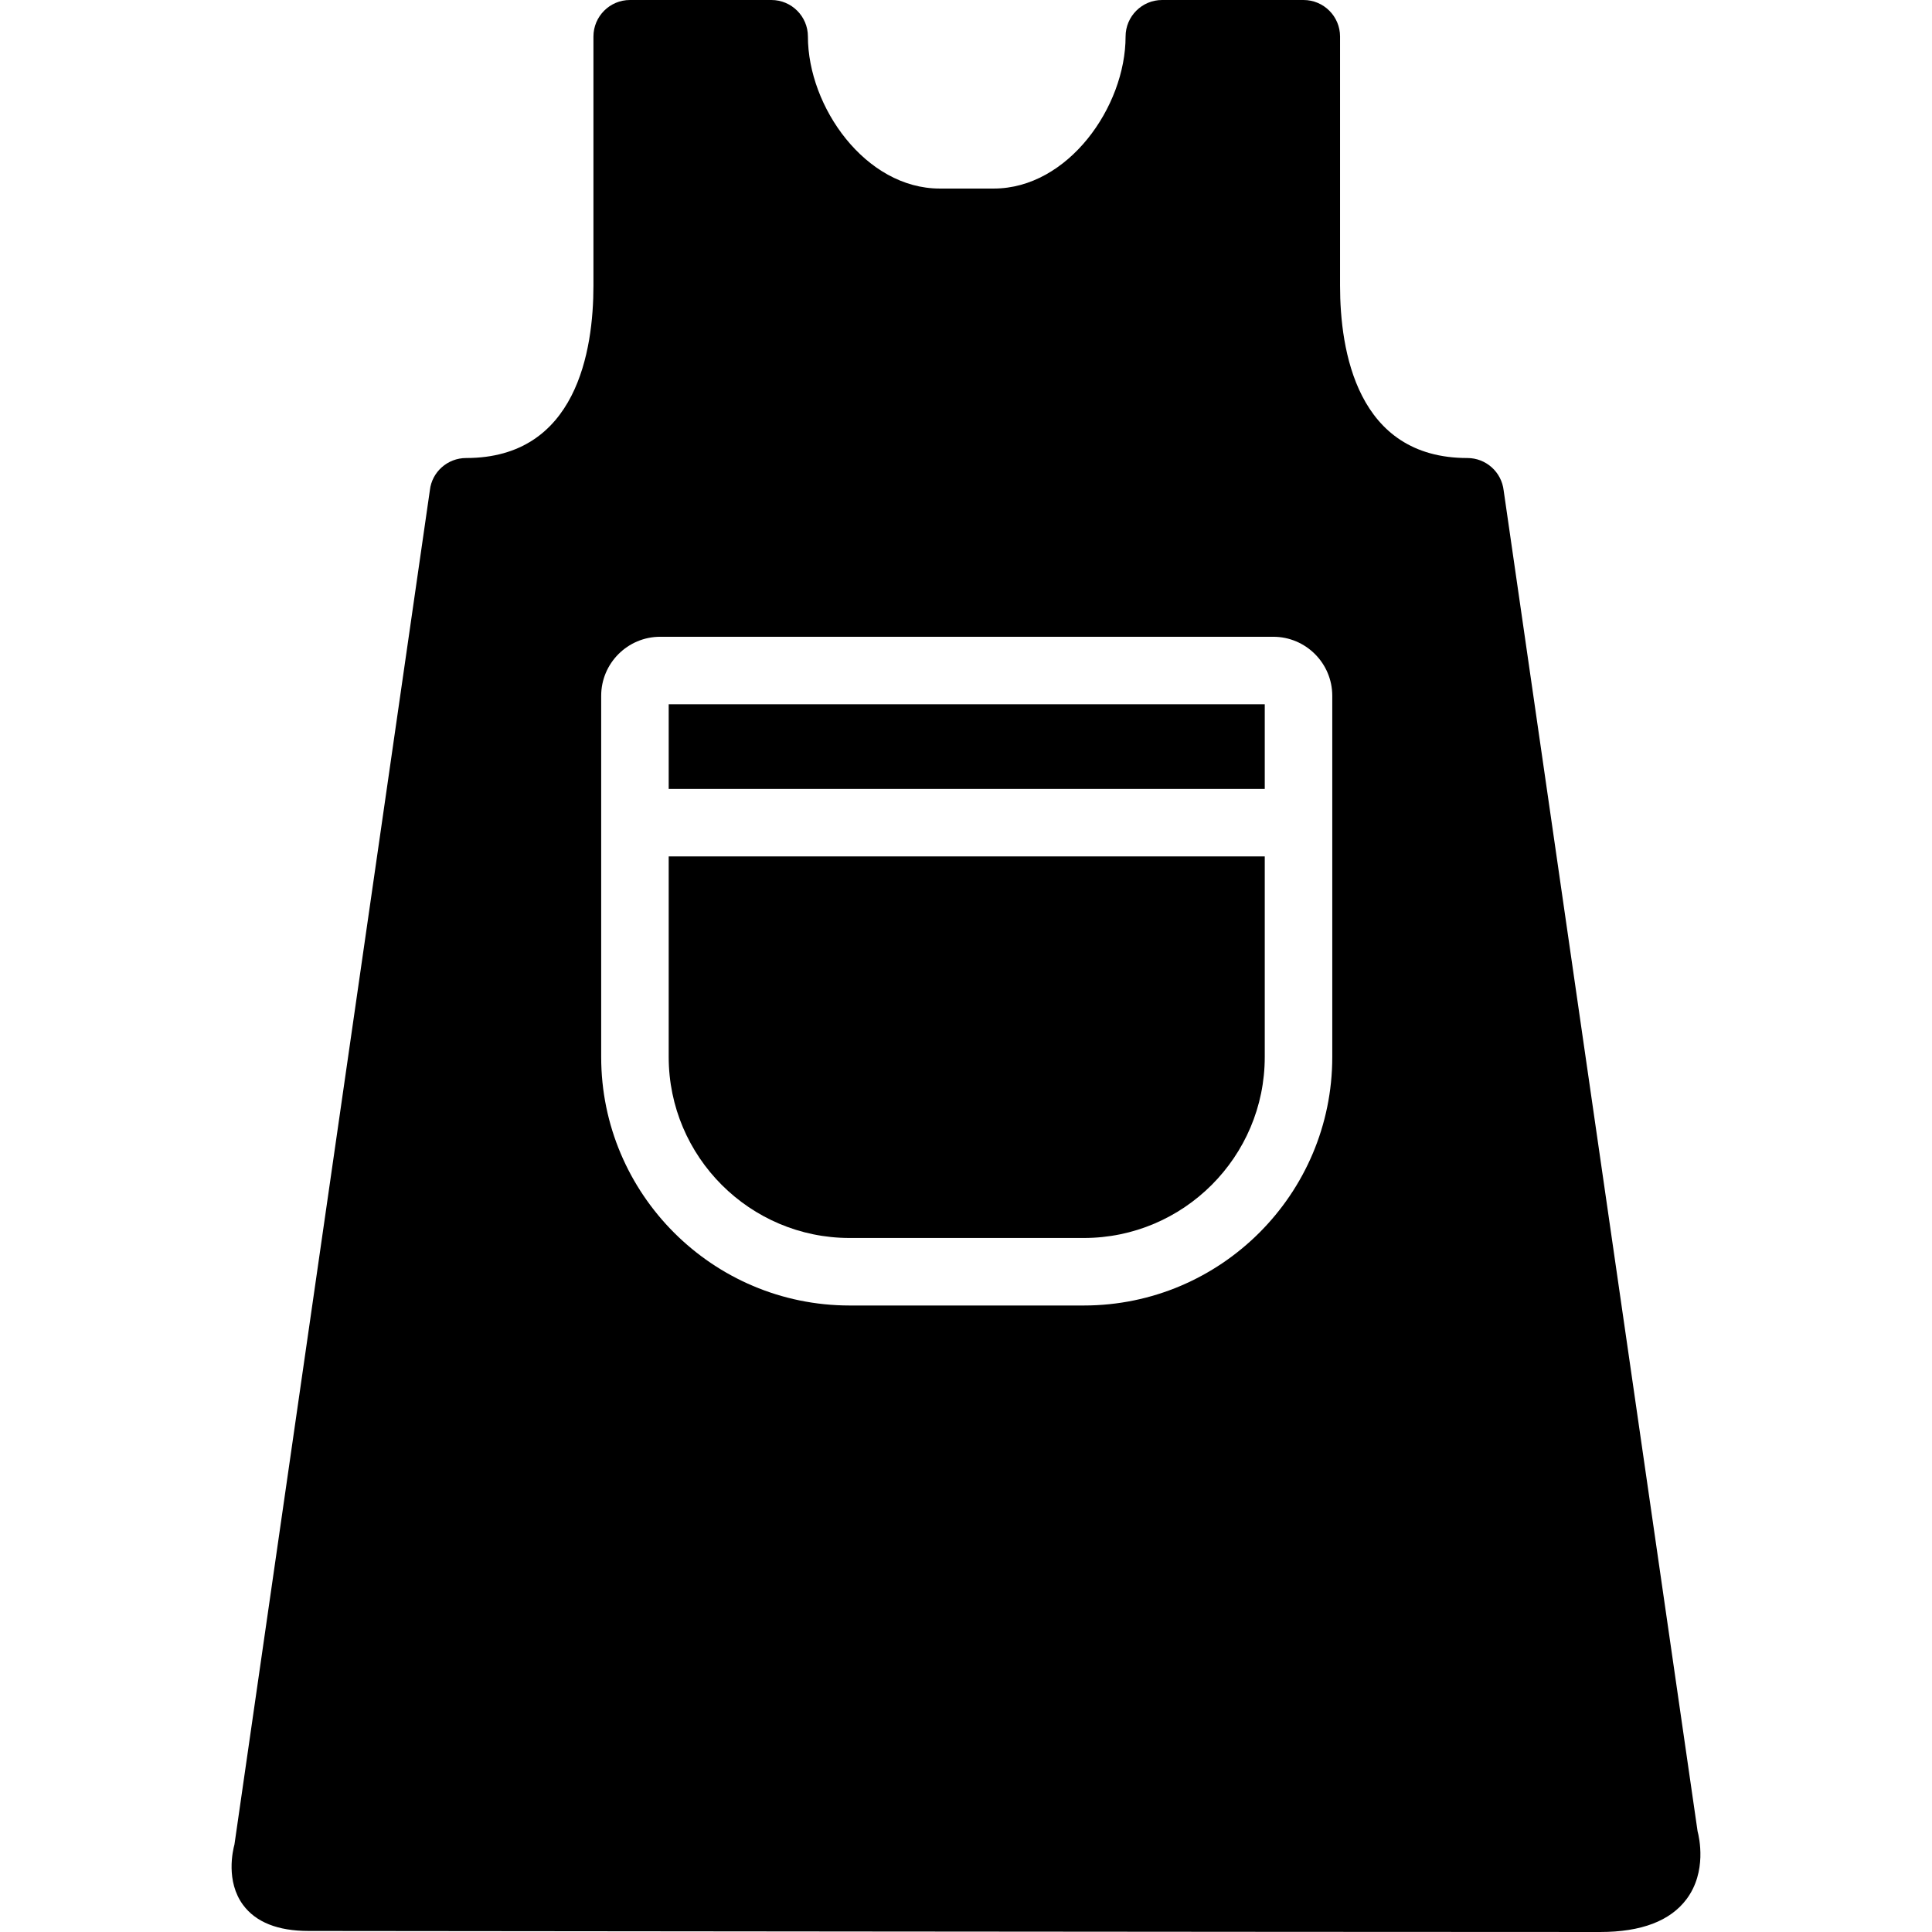
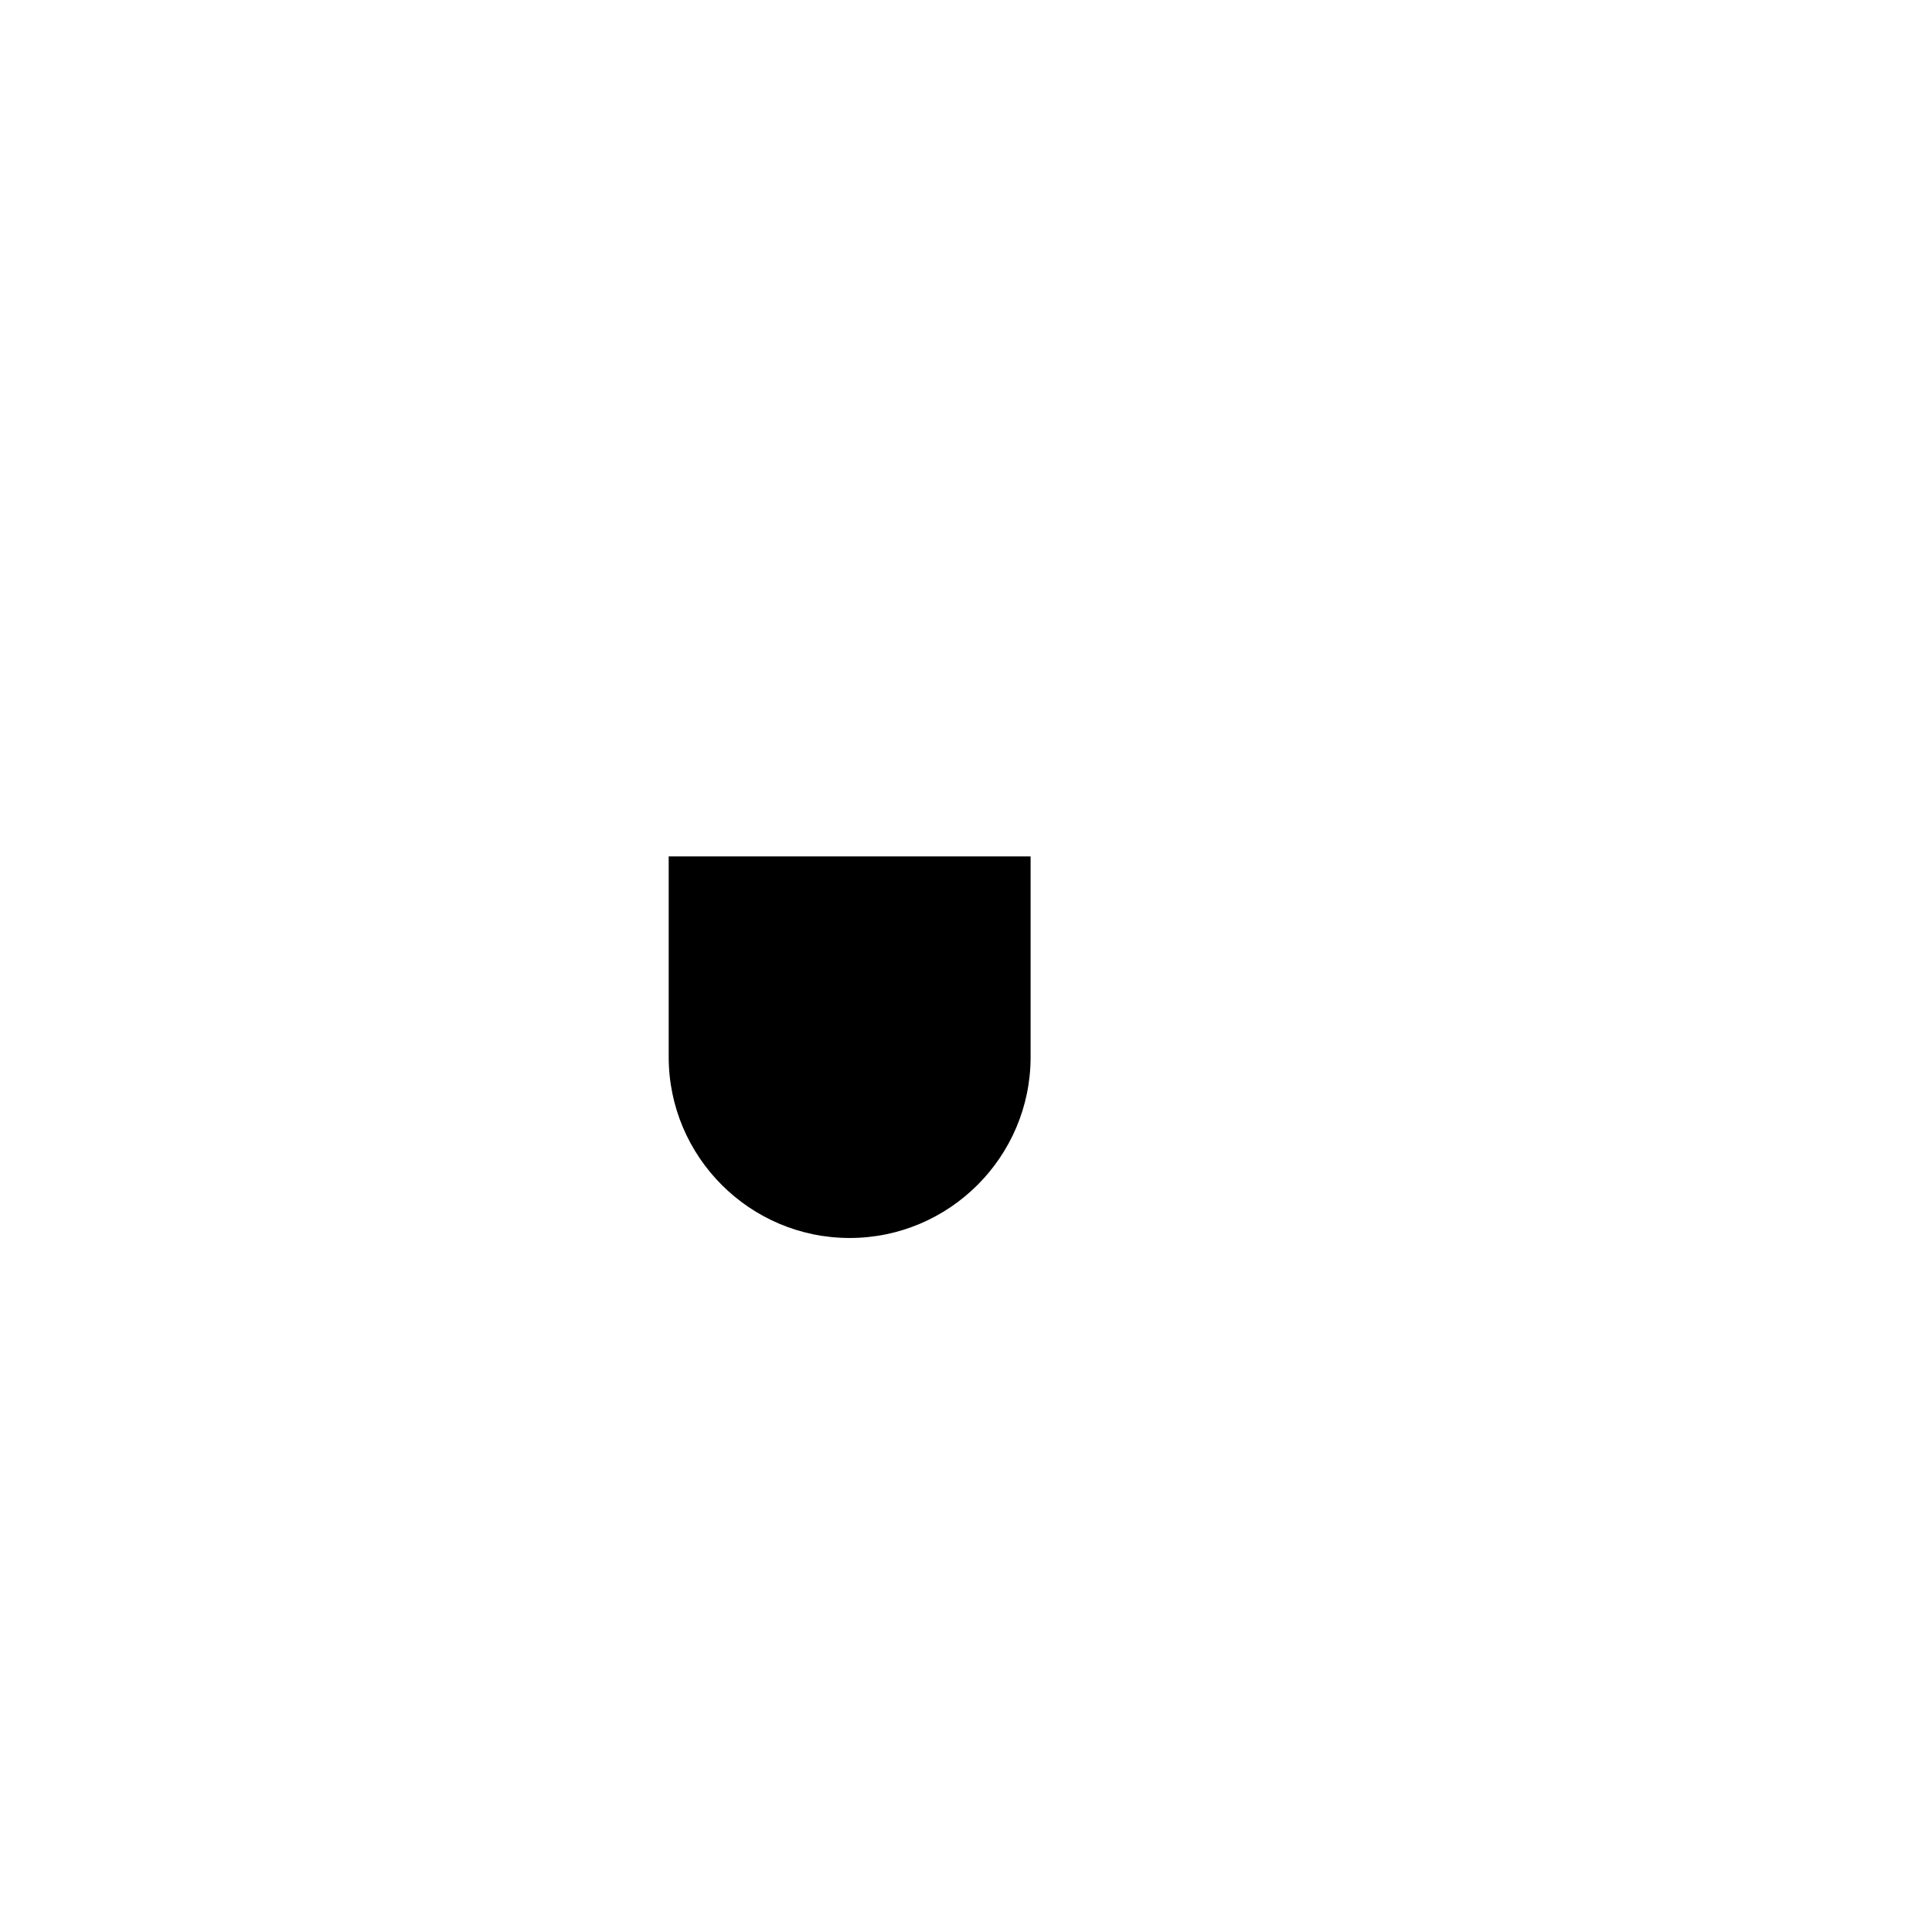
<svg xmlns="http://www.w3.org/2000/svg" fill="#000000" version="1.1" id="Capa_1" viewBox="0 0 429.25 429.25" xml:space="preserve">
  <g>
-     <path d="M148.571,190.276v44.573c0,22.169,18.036,40.205,40.204,40.205h52.023c22.168,0,40.204-18.036,40.204-40.205v-44.573   H148.571z" />
-     <rect x="148.571" y="156.477" width="132.431" height="18.8" />
-     <path d="M377.167,406.87l-43.083-297.886c-0.464-4.116-3.931-7.221-8.066-7.221c-24.612,0-28.287-23.98-28.287-38.275V8.112   c0-4.473-3.639-8.112-8.112-8.112h-31.426c-4.473,0-8.112,3.64-8.112,8.112c0,15.621-12.798,33.78-29.299,33.78h-11.991   c-16.496,0-29.291-18.159-29.291-33.78c0-4.473-3.639-8.112-8.112-8.112h-31.426c-4.473,0-8.112,3.64-8.112,8.112v55.376   c0,14.295-3.675,38.275-28.287,38.275c-4.139,0-7.605,3.106-8.053,7.144L52.089,409.814c-0.36,1.313-1.97,8.158,1.917,13.423   c2.833,3.837,7.727,5.783,14.545,5.783l0.566,0.001c22.192,0.023,218.771,0.229,286.436,0.229c9.109,0,15.561-2.462,19.176-7.317   C379.271,415.832,377.529,408.23,377.167,406.87z M296.002,234.85c0,30.44-24.765,55.205-55.204,55.205h-52.023   c-30.439,0-55.204-24.765-55.204-55.205v-80.261c0-7.23,5.882-13.112,13.112-13.112H282.89c7.23,0,13.112,5.882,13.112,13.112   V234.85z" />
+     <path d="M148.571,190.276v44.573c0,22.169,18.036,40.205,40.204,40.205c22.168,0,40.204-18.036,40.204-40.205v-44.573   H148.571z" />
  </g>
</svg>